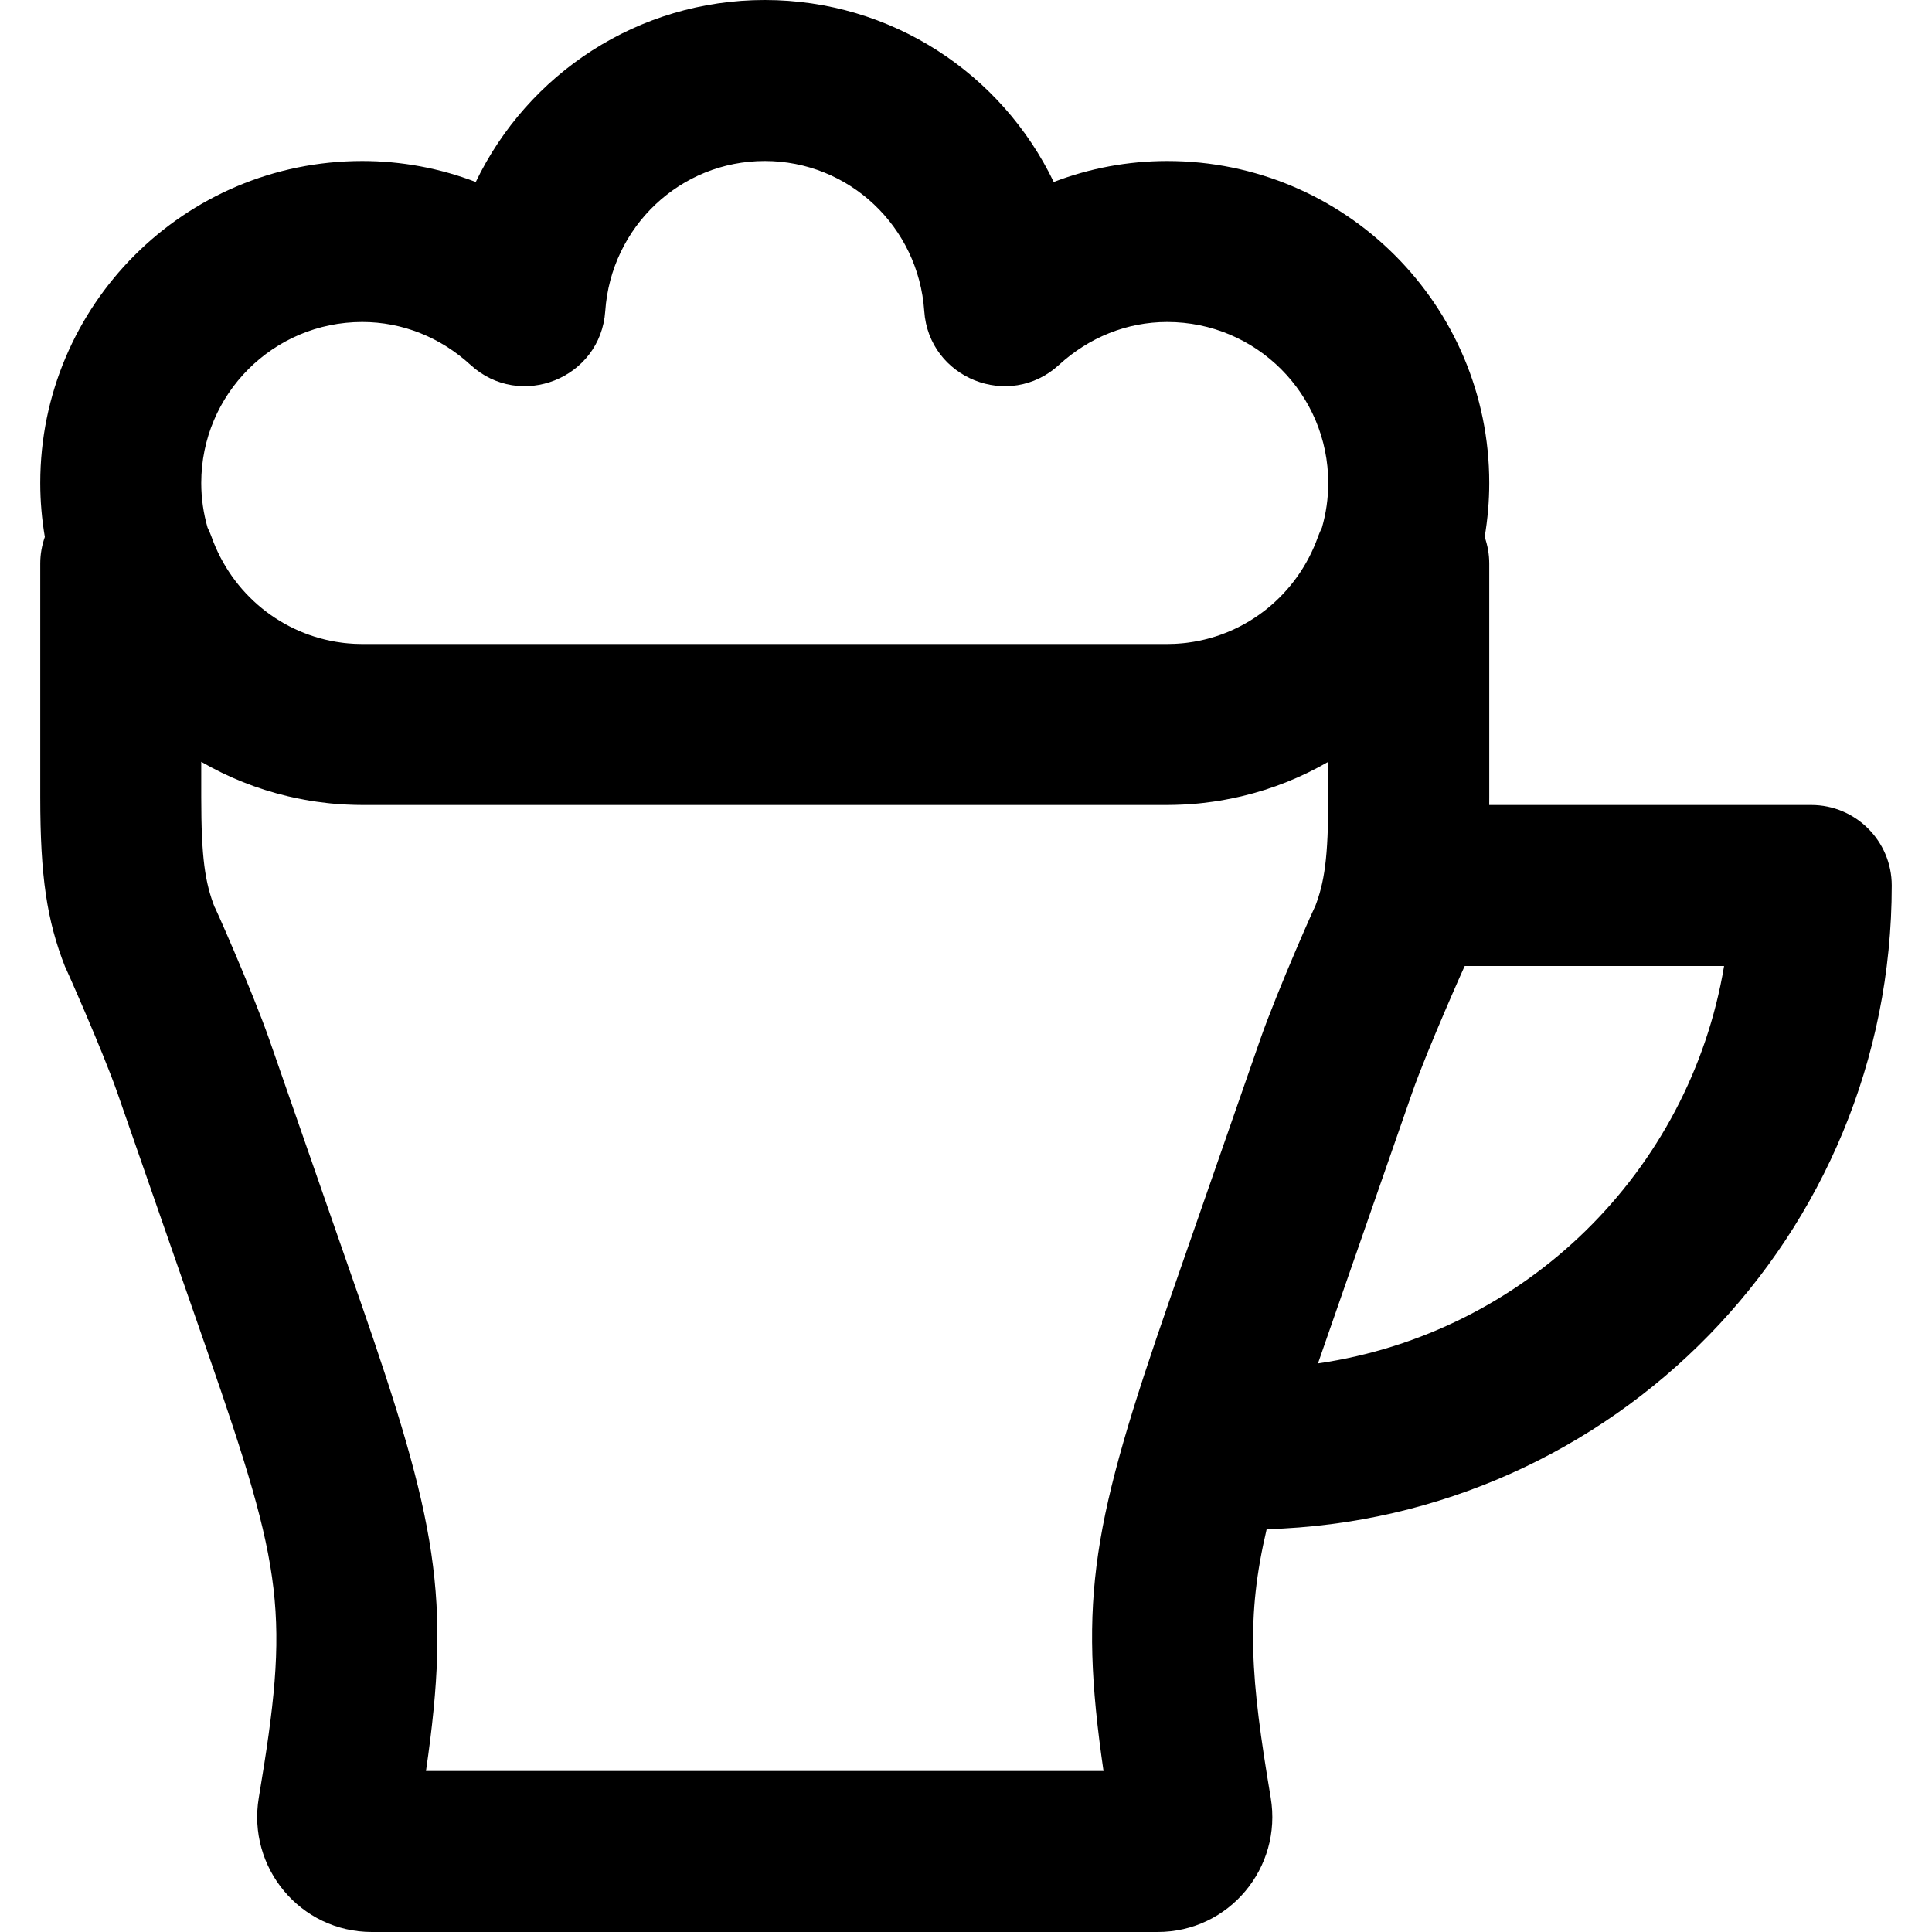
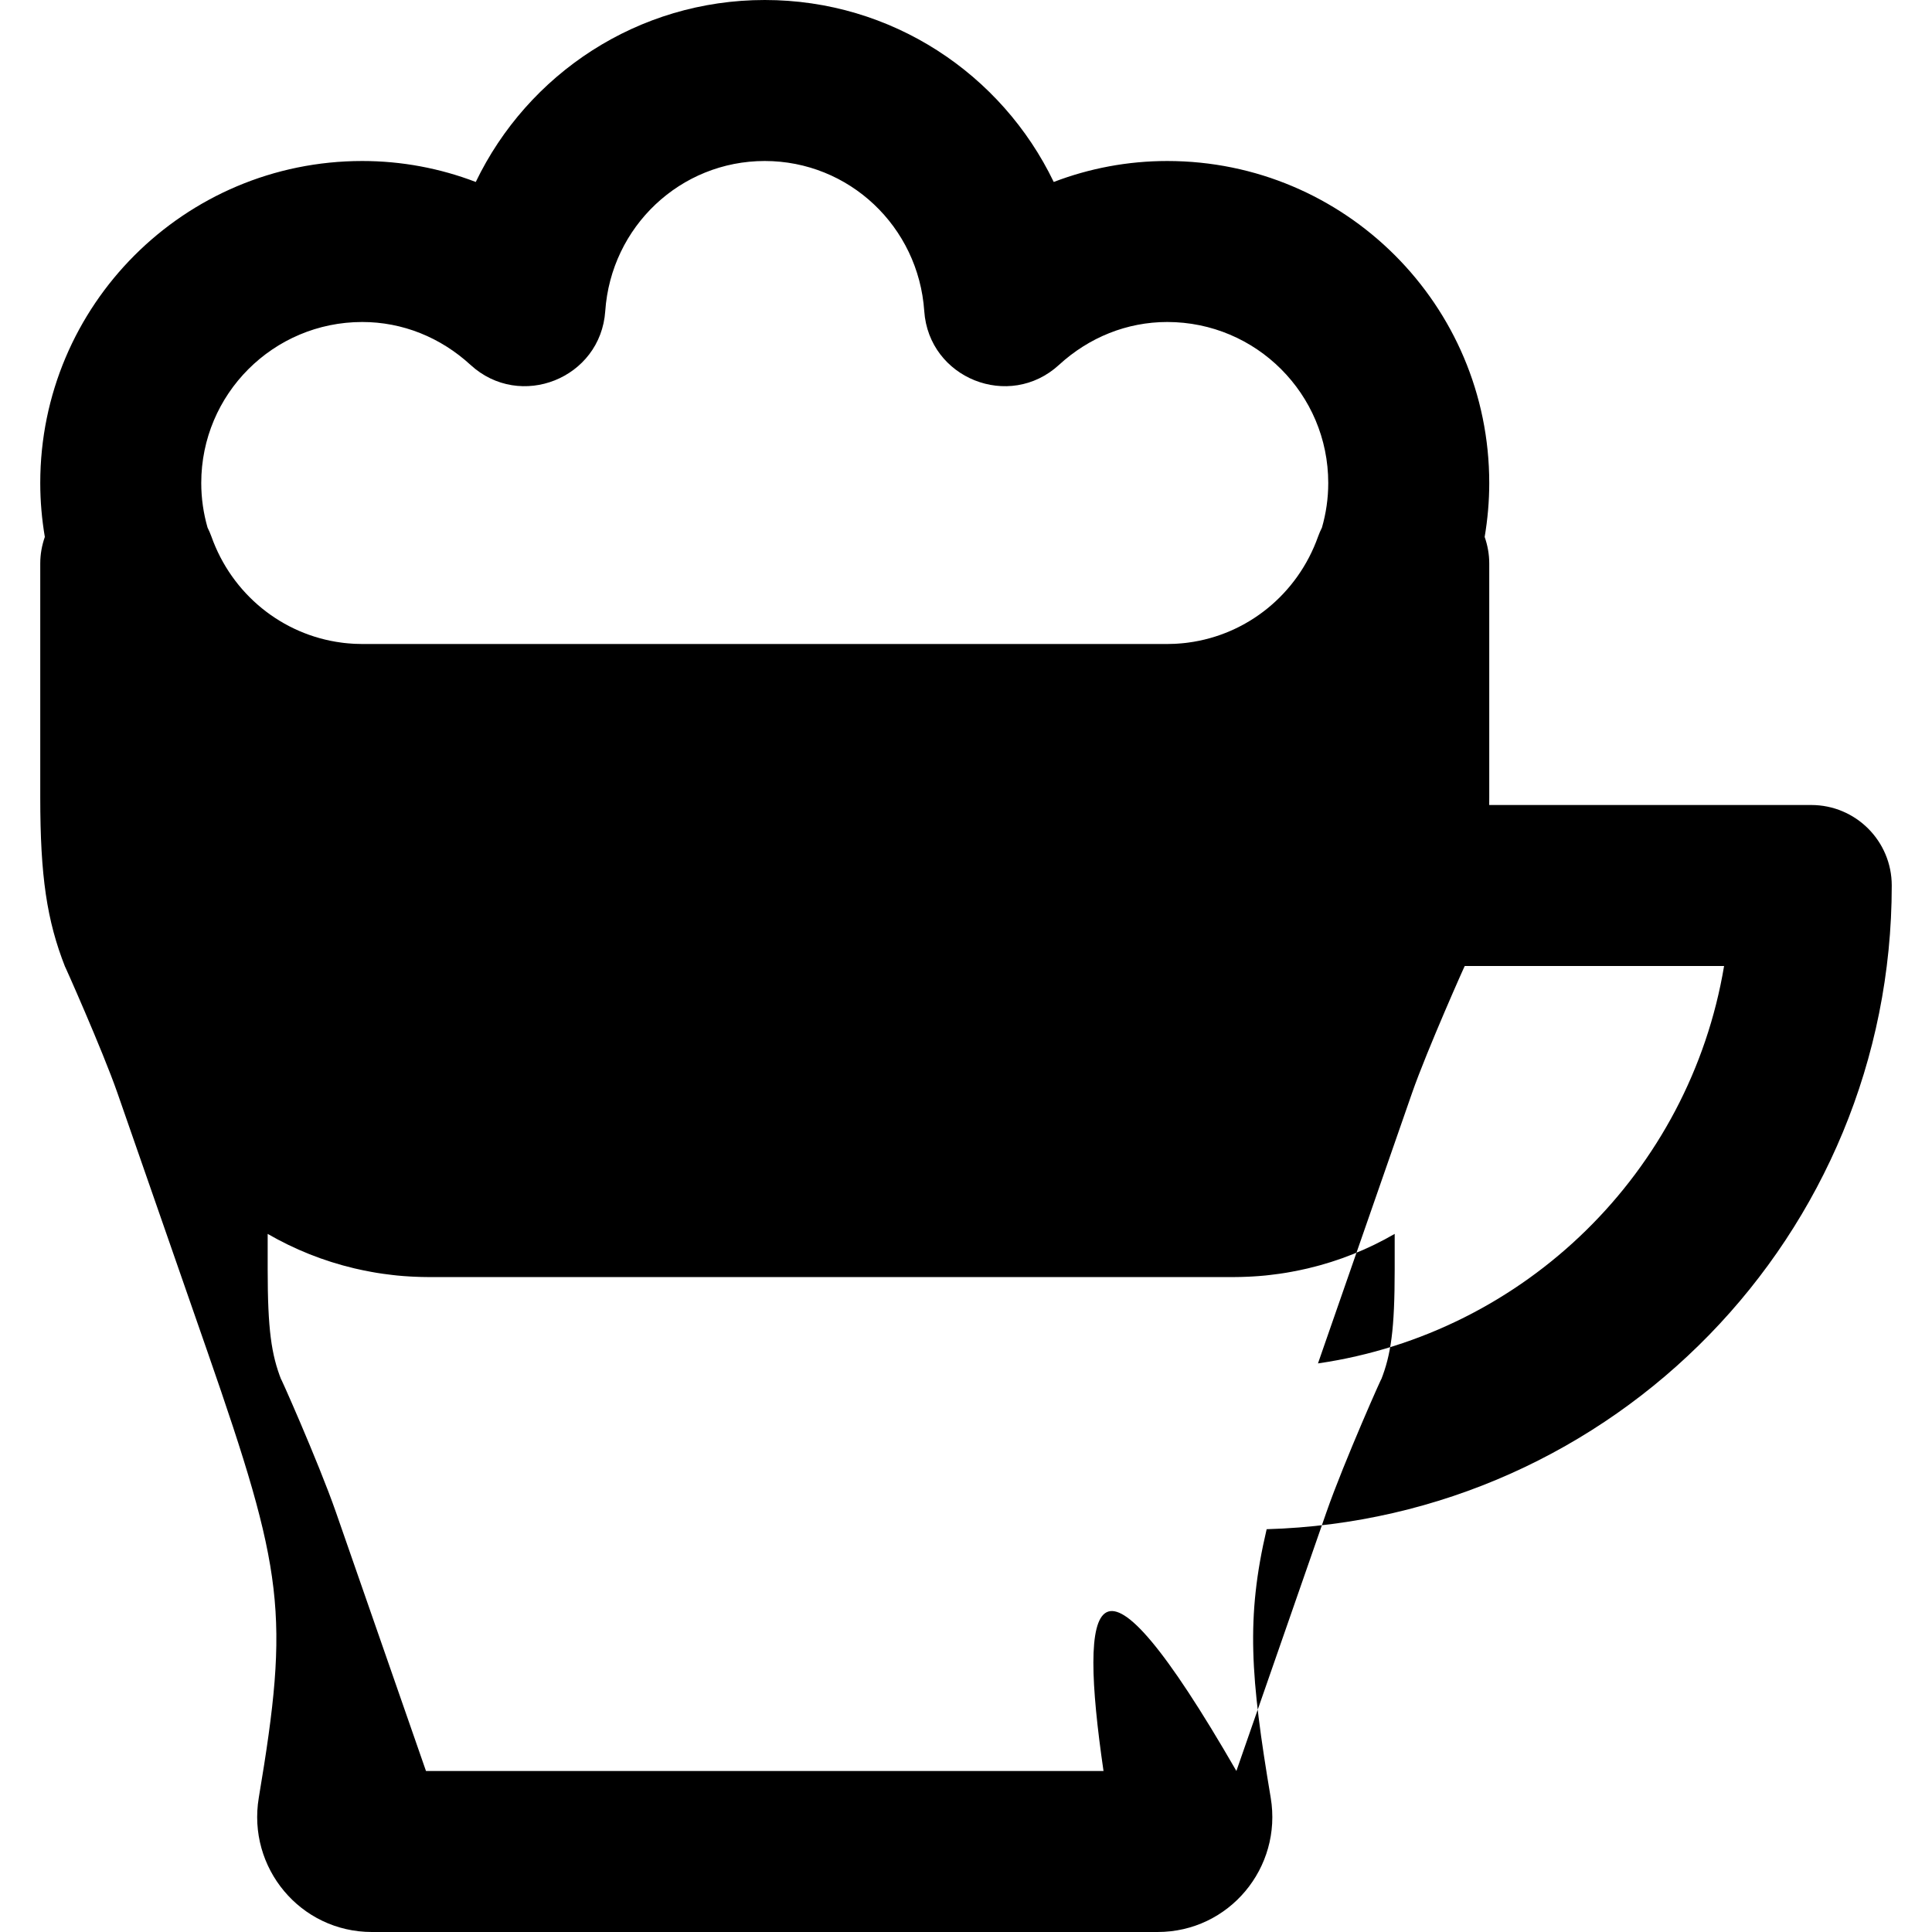
<svg xmlns="http://www.w3.org/2000/svg" version="1.1" id="Layer_1" x="0px" y="0px" viewBox="0 0 512 512" style="enable-background:new 0 0 512 512;" xml:space="preserve">
  <g>
    <g>
-       <path d="M501.333,234.667c0-11.782-9.551-21.333-21.333-21.333h-85.345c0.004-0.688,0.011-1.36,0.011-2.069v-61.931    c0-2.471-0.442-4.834-1.214-7.042c0.784-4.649,1.214-9.419,1.214-14.292c0-47.131-38.202-85.333-85.333-85.333    c-10.452,0-20.607,1.928-30.084,5.555C265.474,19.598,236.323,0,202.667,0s-62.807,19.598-76.583,48.222    c-9.477-3.627-19.632-5.555-30.084-5.555c-47.131,0-85.333,38.202-85.333,85.333c0,4.873,0.43,9.642,1.214,14.292    c-0.773,2.207-1.214,4.57-1.214,7.042v61.931c0,20.939,1.746,32.667,6.584,44.962c-0.56-1.423,9.946,22.15,13.866,33.411    l23.871,68.606c20.318,58.464,21.78,69.358,13.594,118.165C65.479,494.952,79.59,512,98.56,512h208.213    c18.97,0,33.081-17.048,29.98-35.584c-5.364-31.983-6.586-47.689-1.076-71.161C427.676,402.607,501.333,327.311,501.333,234.667z     M456.901,256c-9.13,54.547-52.692,97.335-107.622,105.319c0.351-1.014,0.706-2.039,1.069-3.084l23.869-68.601    c3.919-11.259,14.425-34.832,13.865-33.409c0.03-0.075,0.056-0.15,0.085-0.226H456.901z M96,85.333    c10.673,0,20.735,4.066,28.691,11.367c13.175,12.089,34.483,3.58,35.707-14.259c1.536-22.387,19.923-39.774,42.269-39.774    c22.346,0,40.733,17.387,42.269,39.774c1.224,17.839,22.532,26.348,35.707,14.259c7.956-7.3,18.018-11.367,28.691-11.367    C332.901,85.333,352,104.433,352,128c0,4.106-0.592,8.071-1.674,11.828c-0.38,0.764-0.731,1.547-1.022,2.366    c-5.411,15.238-18.736,26.048-34.48,28.109c-0.227,0.029-0.453,0.061-0.682,0.087c-0.323,0.037-0.649,0.067-0.974,0.097    c-0.379,0.034-0.759,0.063-1.141,0.087c-0.246,0.016-0.491,0.033-0.738,0.044c-0.649,0.029-1.3,0.049-1.956,0.049H96    c-0.656,0-1.307-0.02-1.956-0.049c-0.247-0.011-0.492-0.028-0.738-0.044c-0.382-0.024-0.762-0.053-1.141-0.087    c-0.325-0.03-0.65-0.06-0.974-0.097c-0.228-0.026-0.455-0.057-0.682-0.087c-15.745-2.061-29.069-12.871-34.48-28.109    c-0.291-0.819-0.641-1.602-1.022-2.366c-1.082-3.757-1.674-7.722-1.674-11.828C53.333,104.433,72.433,85.333,96,85.333z     M292.443,469.333H112.89c6.702-46.065,2.907-66.088-17.603-125.105l-23.875-68.615c-4.638-13.325-15.631-37.99-14.458-35.009    c-2.634-6.694-3.621-13.327-3.621-29.341v-9.374c7.064,4.087,14.763,7.188,22.921,9.122c0.073,0.018,0.147,0.034,0.221,0.051    c1.396,0.327,2.804,0.619,4.226,0.876c0.476,0.087,0.952,0.176,1.431,0.255c0.599,0.098,1.2,0.189,1.803,0.274    c0.827,0.118,1.659,0.223,2.493,0.317c0.405,0.045,0.808,0.096,1.214,0.136c1.141,0.112,2.289,0.195,3.441,0.262    c0.354,0.02,0.708,0.038,1.063,0.054c1.28,0.058,2.564,0.097,3.856,0.097h213.333c1.292,0,2.576-0.04,3.856-0.097    c0.355-0.016,0.709-0.034,1.063-0.054c1.152-0.066,2.3-0.149,3.441-0.262c0.406-0.039,0.809-0.09,1.214-0.136    c0.834-0.094,1.666-0.198,2.493-0.317c0.603-0.085,1.204-0.176,1.803-0.274c0.479-0.079,0.954-0.168,1.431-0.255    c1.421-0.257,2.83-0.549,4.226-0.876c0.073-0.017,0.147-0.033,0.221-0.051c8.157-1.933,15.857-5.034,22.921-9.122v9.374    c0,16.014-0.988,22.647-3.621,29.341c1.173-2.981-9.82,21.684-14.457,35.007l-23.873,68.61    C289.537,403.242,285.741,423.266,292.443,469.333z" />
+       <path d="M501.333,234.667c0-11.782-9.551-21.333-21.333-21.333h-85.345c0.004-0.688,0.011-1.36,0.011-2.069v-61.931    c0-2.471-0.442-4.834-1.214-7.042c0.784-4.649,1.214-9.419,1.214-14.292c0-47.131-38.202-85.333-85.333-85.333    c-10.452,0-20.607,1.928-30.084,5.555C265.474,19.598,236.323,0,202.667,0s-62.807,19.598-76.583,48.222    c-9.477-3.627-19.632-5.555-30.084-5.555c-47.131,0-85.333,38.202-85.333,85.333c0,4.873,0.43,9.642,1.214,14.292    c-0.773,2.207-1.214,4.57-1.214,7.042v61.931c0,20.939,1.746,32.667,6.584,44.962c-0.56-1.423,9.946,22.15,13.866,33.411    l23.871,68.606c20.318,58.464,21.78,69.358,13.594,118.165C65.479,494.952,79.59,512,98.56,512h208.213    c18.97,0,33.081-17.048,29.98-35.584c-5.364-31.983-6.586-47.689-1.076-71.161C427.676,402.607,501.333,327.311,501.333,234.667z     M456.901,256c-9.13,54.547-52.692,97.335-107.622,105.319c0.351-1.014,0.706-2.039,1.069-3.084l23.869-68.601    c3.919-11.259,14.425-34.832,13.865-33.409c0.03-0.075,0.056-0.15,0.085-0.226H456.901z M96,85.333    c10.673,0,20.735,4.066,28.691,11.367c13.175,12.089,34.483,3.58,35.707-14.259c1.536-22.387,19.923-39.774,42.269-39.774    c22.346,0,40.733,17.387,42.269,39.774c1.224,17.839,22.532,26.348,35.707,14.259c7.956-7.3,18.018-11.367,28.691-11.367    C332.901,85.333,352,104.433,352,128c0,4.106-0.592,8.071-1.674,11.828c-0.38,0.764-0.731,1.547-1.022,2.366    c-5.411,15.238-18.736,26.048-34.48,28.109c-0.227,0.029-0.453,0.061-0.682,0.087c-0.323,0.037-0.649,0.067-0.974,0.097    c-0.379,0.034-0.759,0.063-1.141,0.087c-0.246,0.016-0.491,0.033-0.738,0.044c-0.649,0.029-1.3,0.049-1.956,0.049H96    c-0.656,0-1.307-0.02-1.956-0.049c-0.247-0.011-0.492-0.028-0.738-0.044c-0.382-0.024-0.762-0.053-1.141-0.087    c-0.325-0.03-0.65-0.06-0.974-0.097c-0.228-0.026-0.455-0.057-0.682-0.087c-15.745-2.061-29.069-12.871-34.48-28.109    c-0.291-0.819-0.641-1.602-1.022-2.366c-1.082-3.757-1.674-7.722-1.674-11.828C53.333,104.433,72.433,85.333,96,85.333z     M292.443,469.333H112.89l-23.875-68.615c-4.638-13.325-15.631-37.99-14.458-35.009    c-2.634-6.694-3.621-13.327-3.621-29.341v-9.374c7.064,4.087,14.763,7.188,22.921,9.122c0.073,0.018,0.147,0.034,0.221,0.051    c1.396,0.327,2.804,0.619,4.226,0.876c0.476,0.087,0.952,0.176,1.431,0.255c0.599,0.098,1.2,0.189,1.803,0.274    c0.827,0.118,1.659,0.223,2.493,0.317c0.405,0.045,0.808,0.096,1.214,0.136c1.141,0.112,2.289,0.195,3.441,0.262    c0.354,0.02,0.708,0.038,1.063,0.054c1.28,0.058,2.564,0.097,3.856,0.097h213.333c1.292,0,2.576-0.04,3.856-0.097    c0.355-0.016,0.709-0.034,1.063-0.054c1.152-0.066,2.3-0.149,3.441-0.262c0.406-0.039,0.809-0.09,1.214-0.136    c0.834-0.094,1.666-0.198,2.493-0.317c0.603-0.085,1.204-0.176,1.803-0.274c0.479-0.079,0.954-0.168,1.431-0.255    c1.421-0.257,2.83-0.549,4.226-0.876c0.073-0.017,0.147-0.033,0.221-0.051c8.157-1.933,15.857-5.034,22.921-9.122v9.374    c0,16.014-0.988,22.647-3.621,29.341c1.173-2.981-9.82,21.684-14.457,35.007l-23.873,68.61    C289.537,403.242,285.741,423.266,292.443,469.333z" />
    </g>
  </g>
  <g>
</g>
  <g>
</g>
  <g>
</g>
  <g>
</g>
  <g>
</g>
  <g>
</g>
  <g>
</g>
  <g>
</g>
  <g>
</g>
  <g>
</g>
  <g>
</g>
  <g>
</g>
  <g>
</g>
  <g>
</g>
  <g>
</g>
</svg>